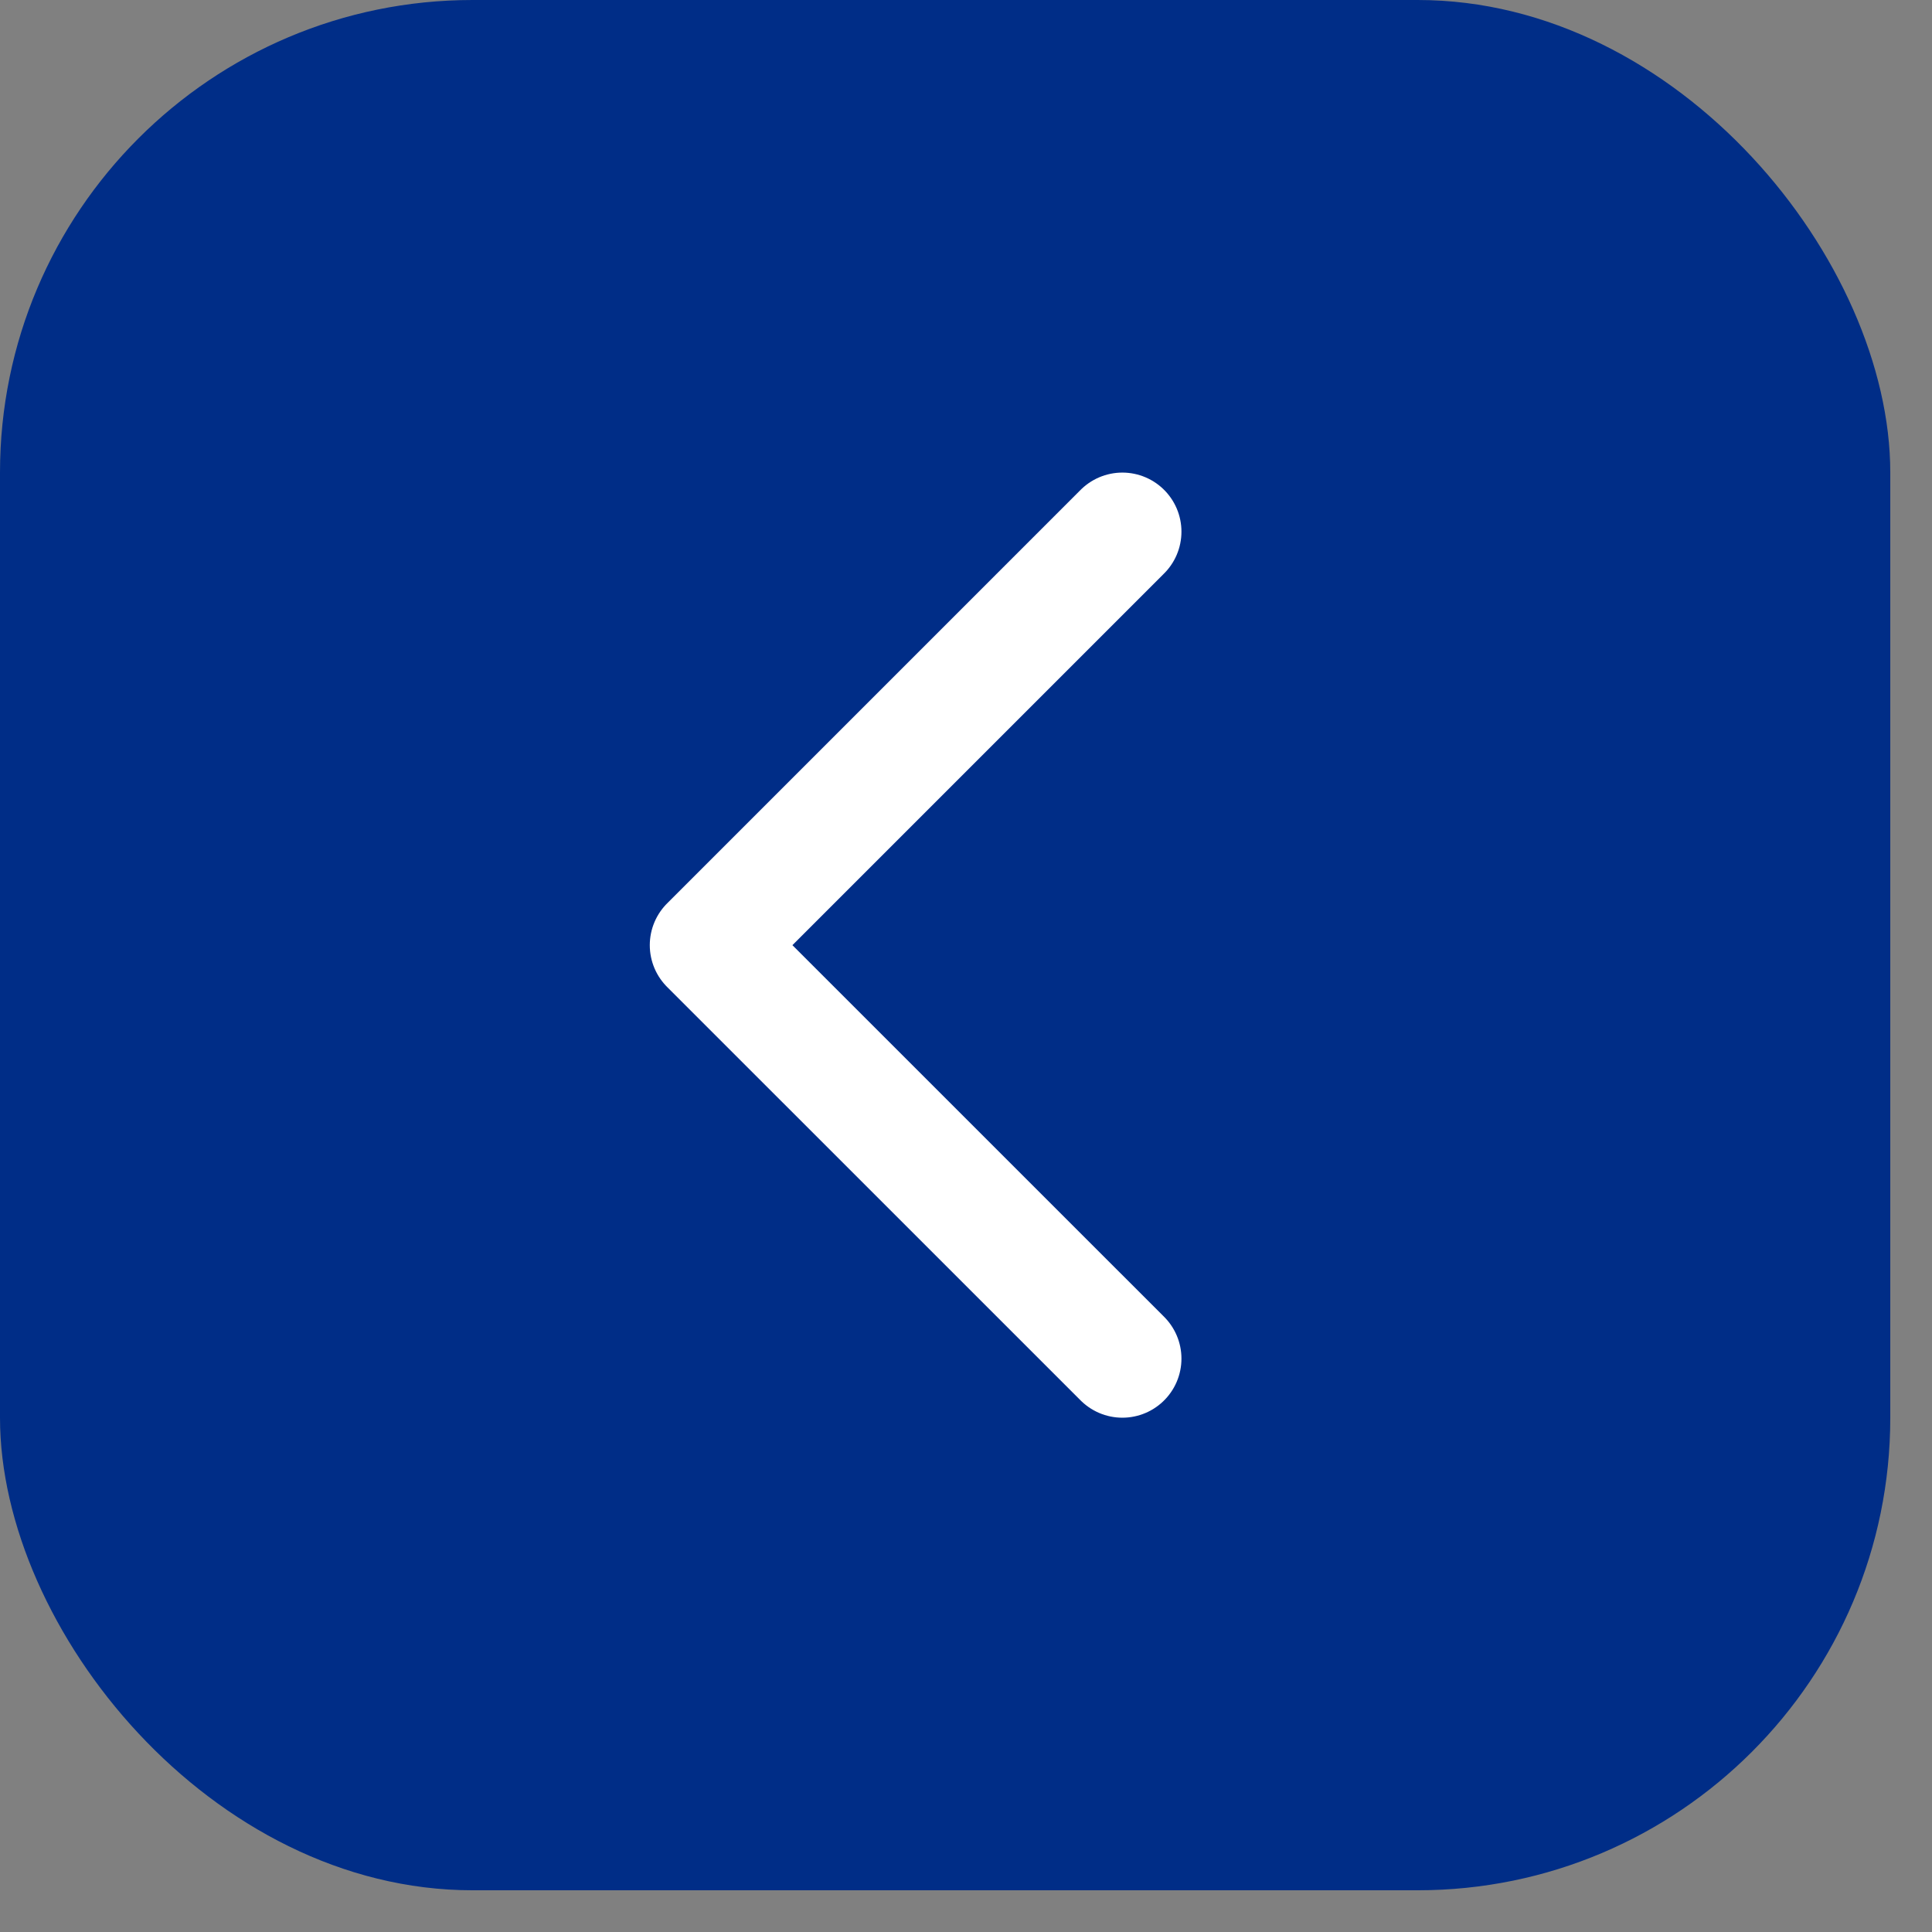
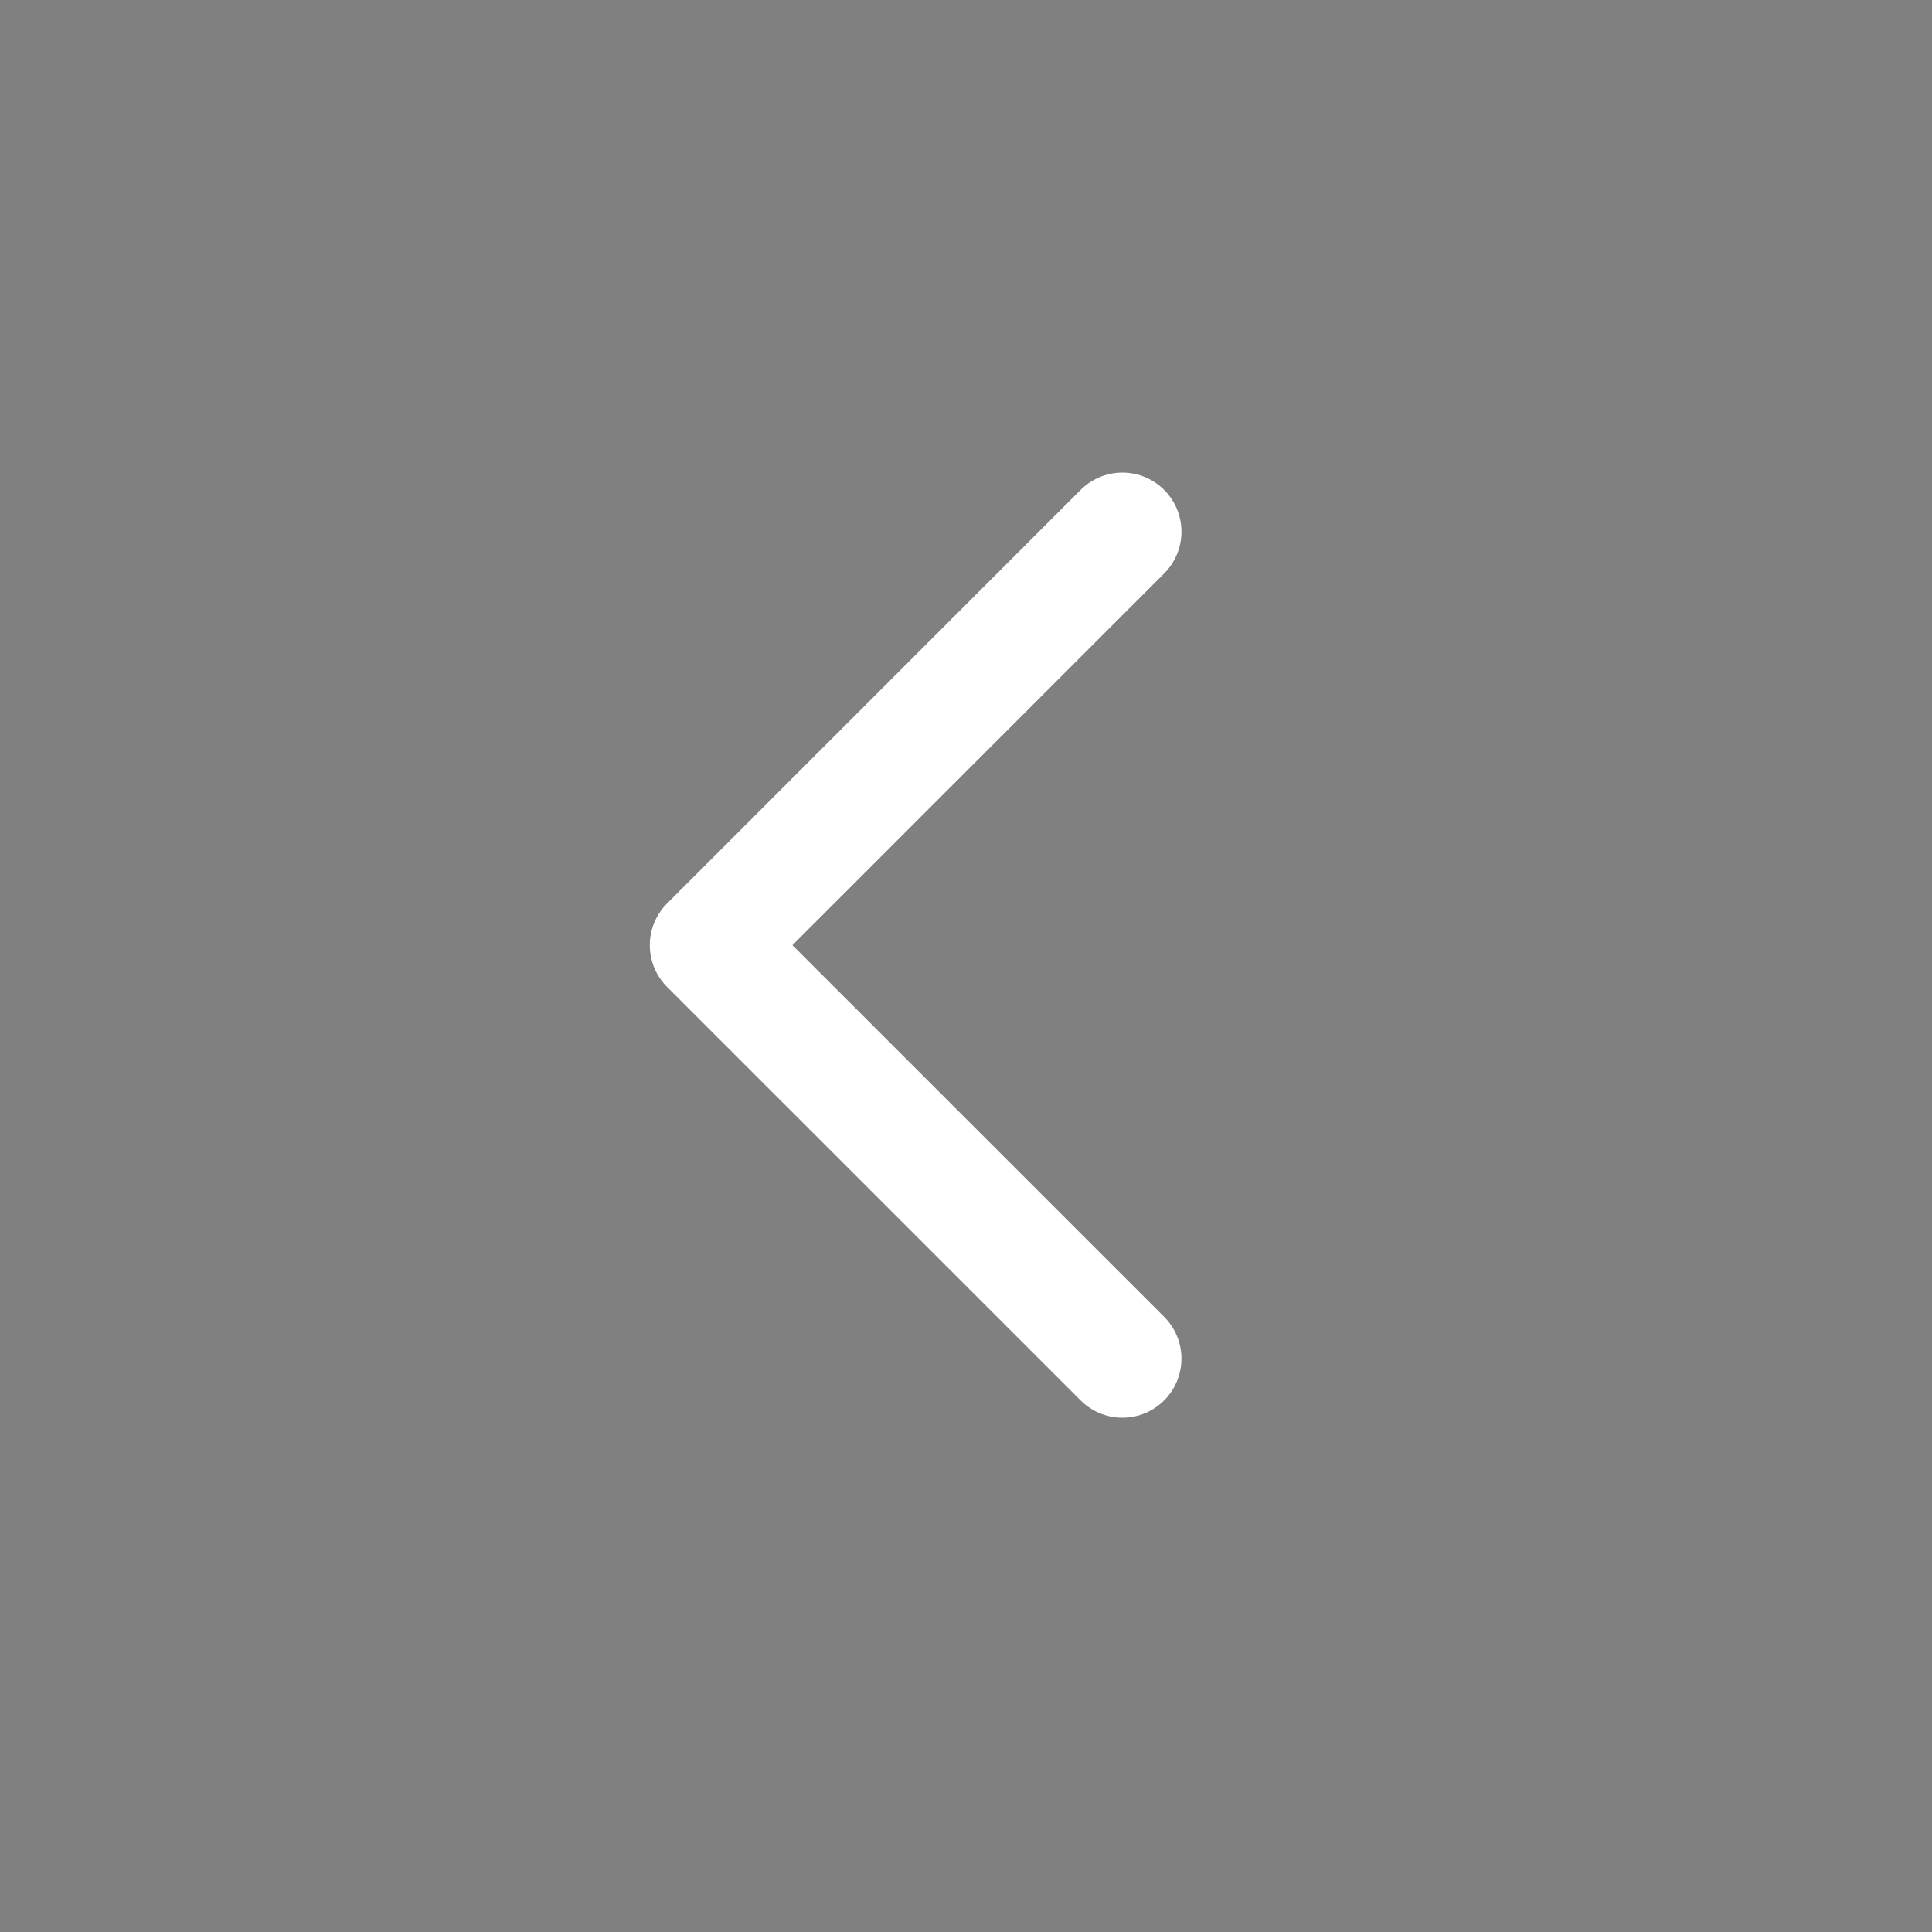
<svg xmlns="http://www.w3.org/2000/svg" width="32" height="32" viewBox="0 0 32 32" fill="none">
  <rect x="0" y="0" width="32" height="32" fill="#808080" stroke="none" />
-   <rect width="31.309" height="31.309" rx="7.827" fill="#002D87" />
  <path d="M18.59 22.503L11.741 15.655L18.59 8.806" stroke="white" stroke-width="1.957" stroke-linecap="round" stroke-linejoin="round" />
</svg>